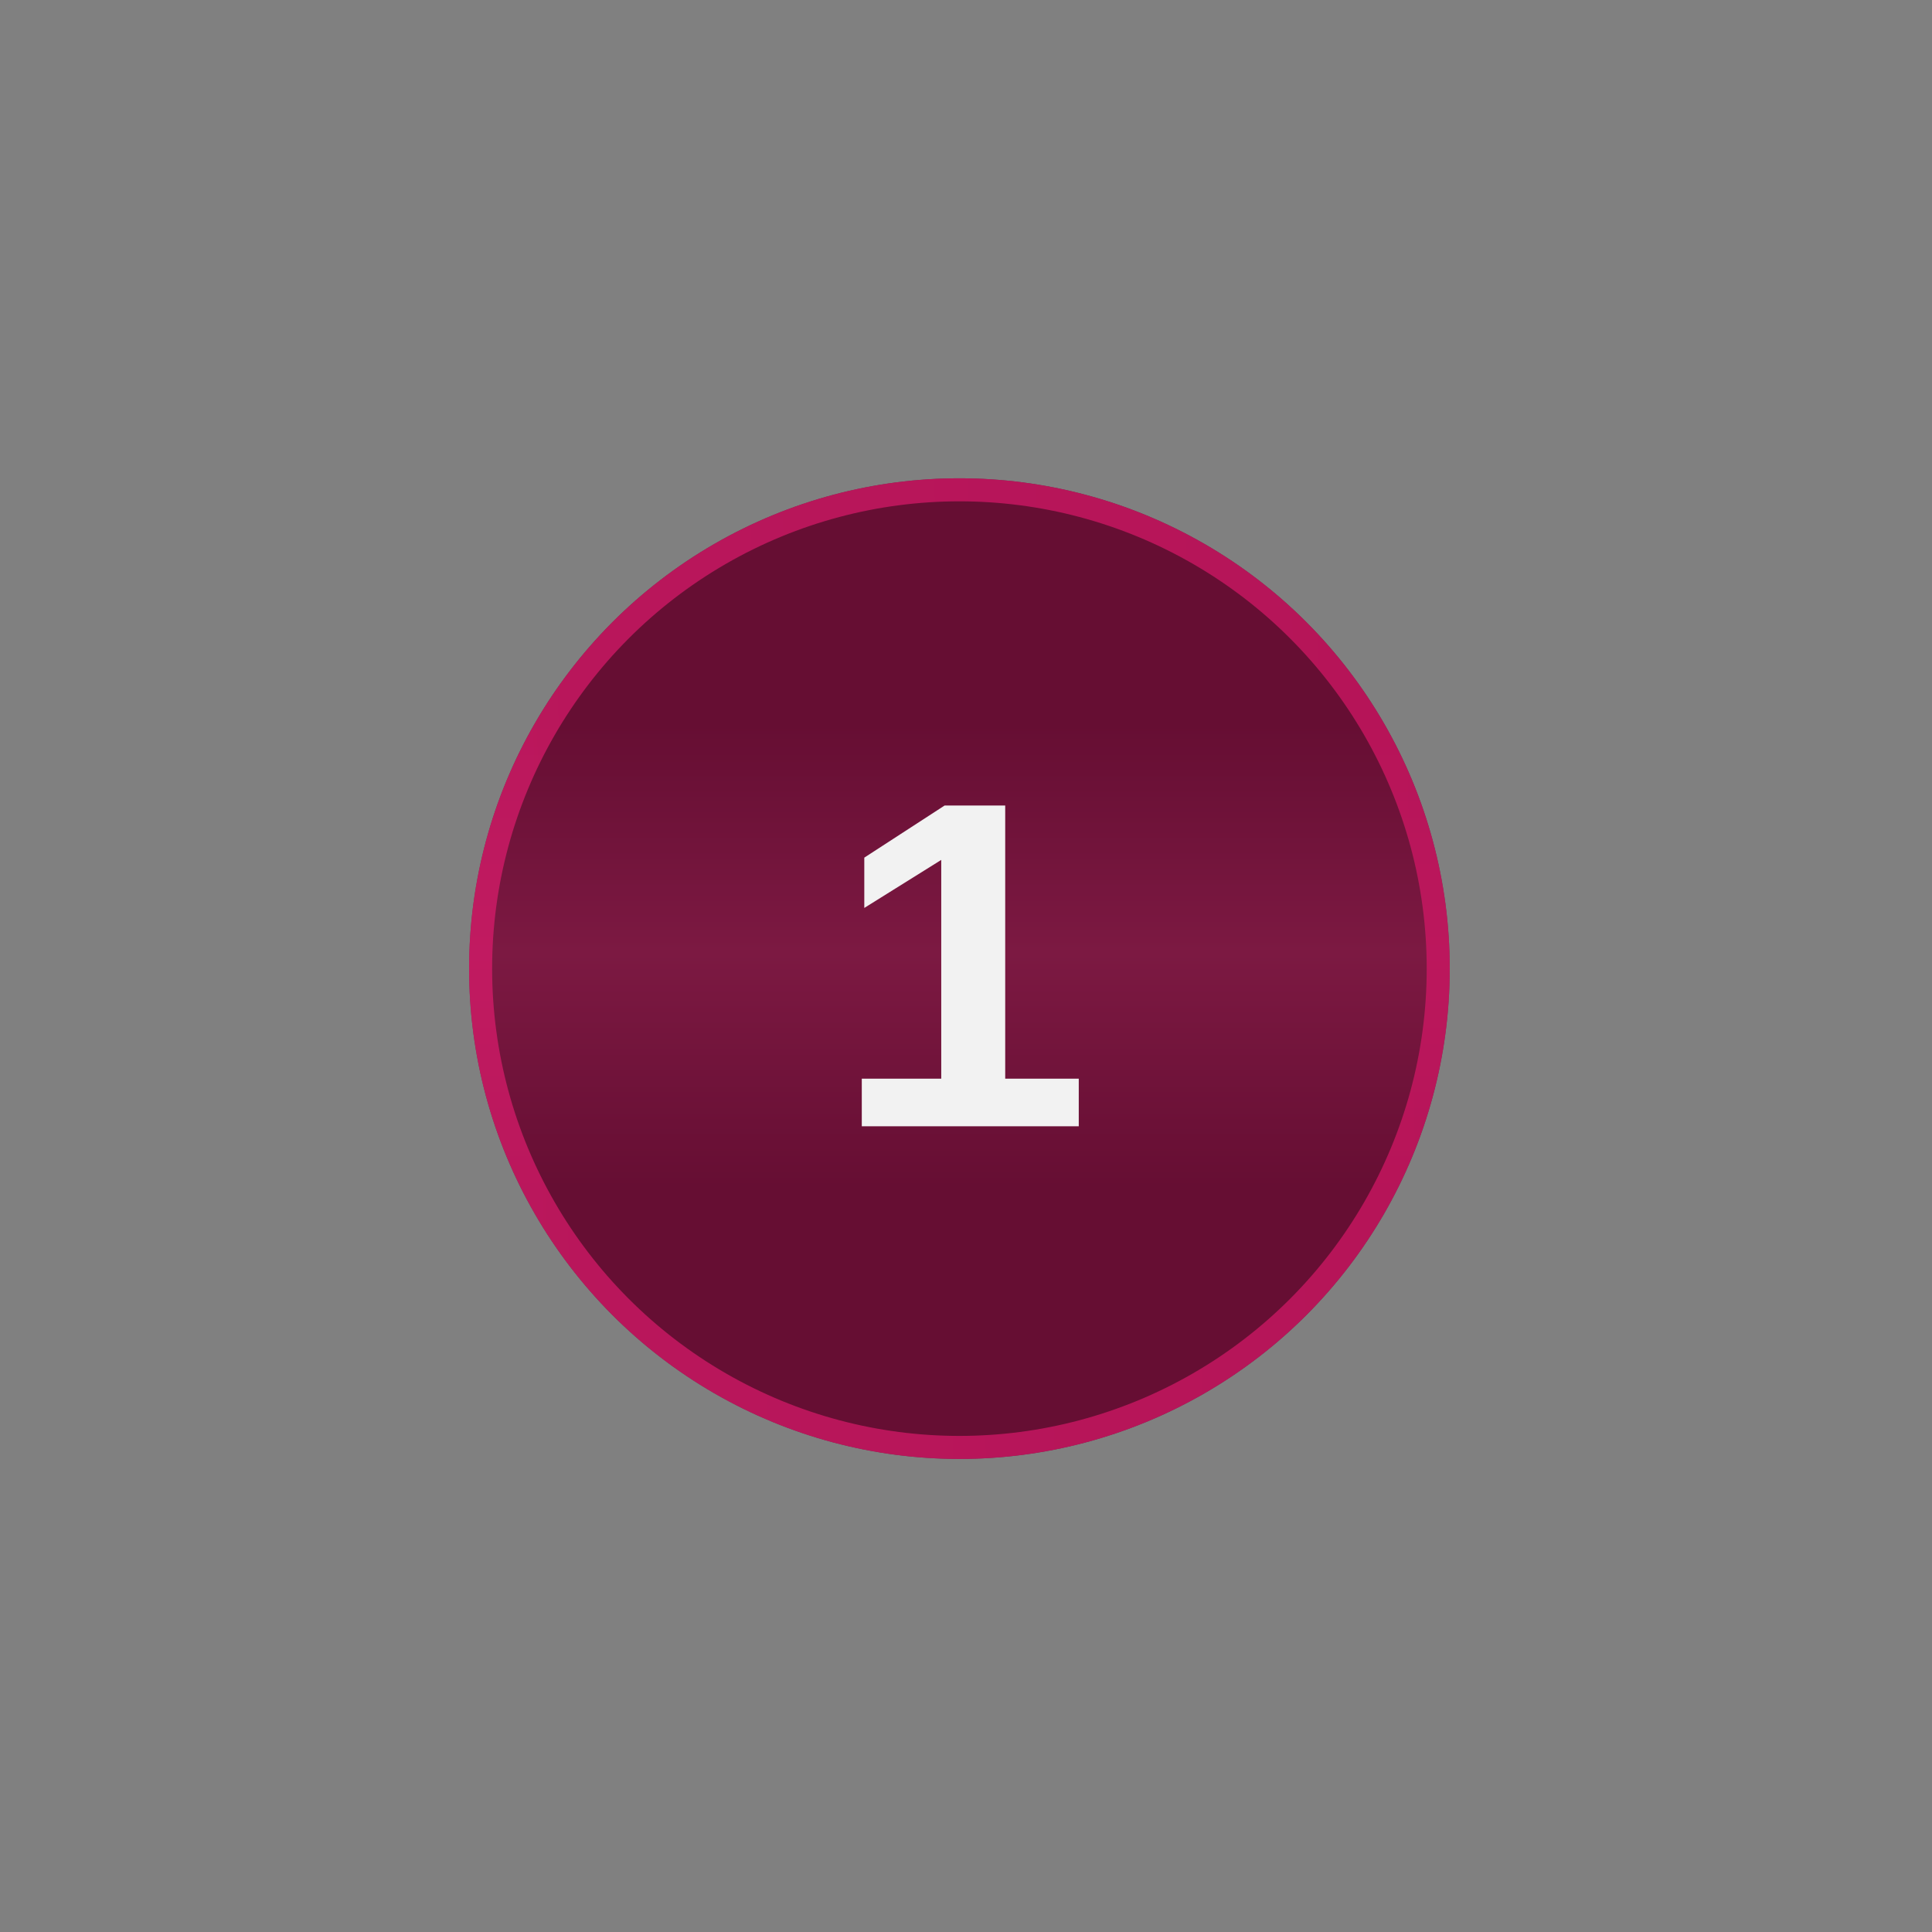
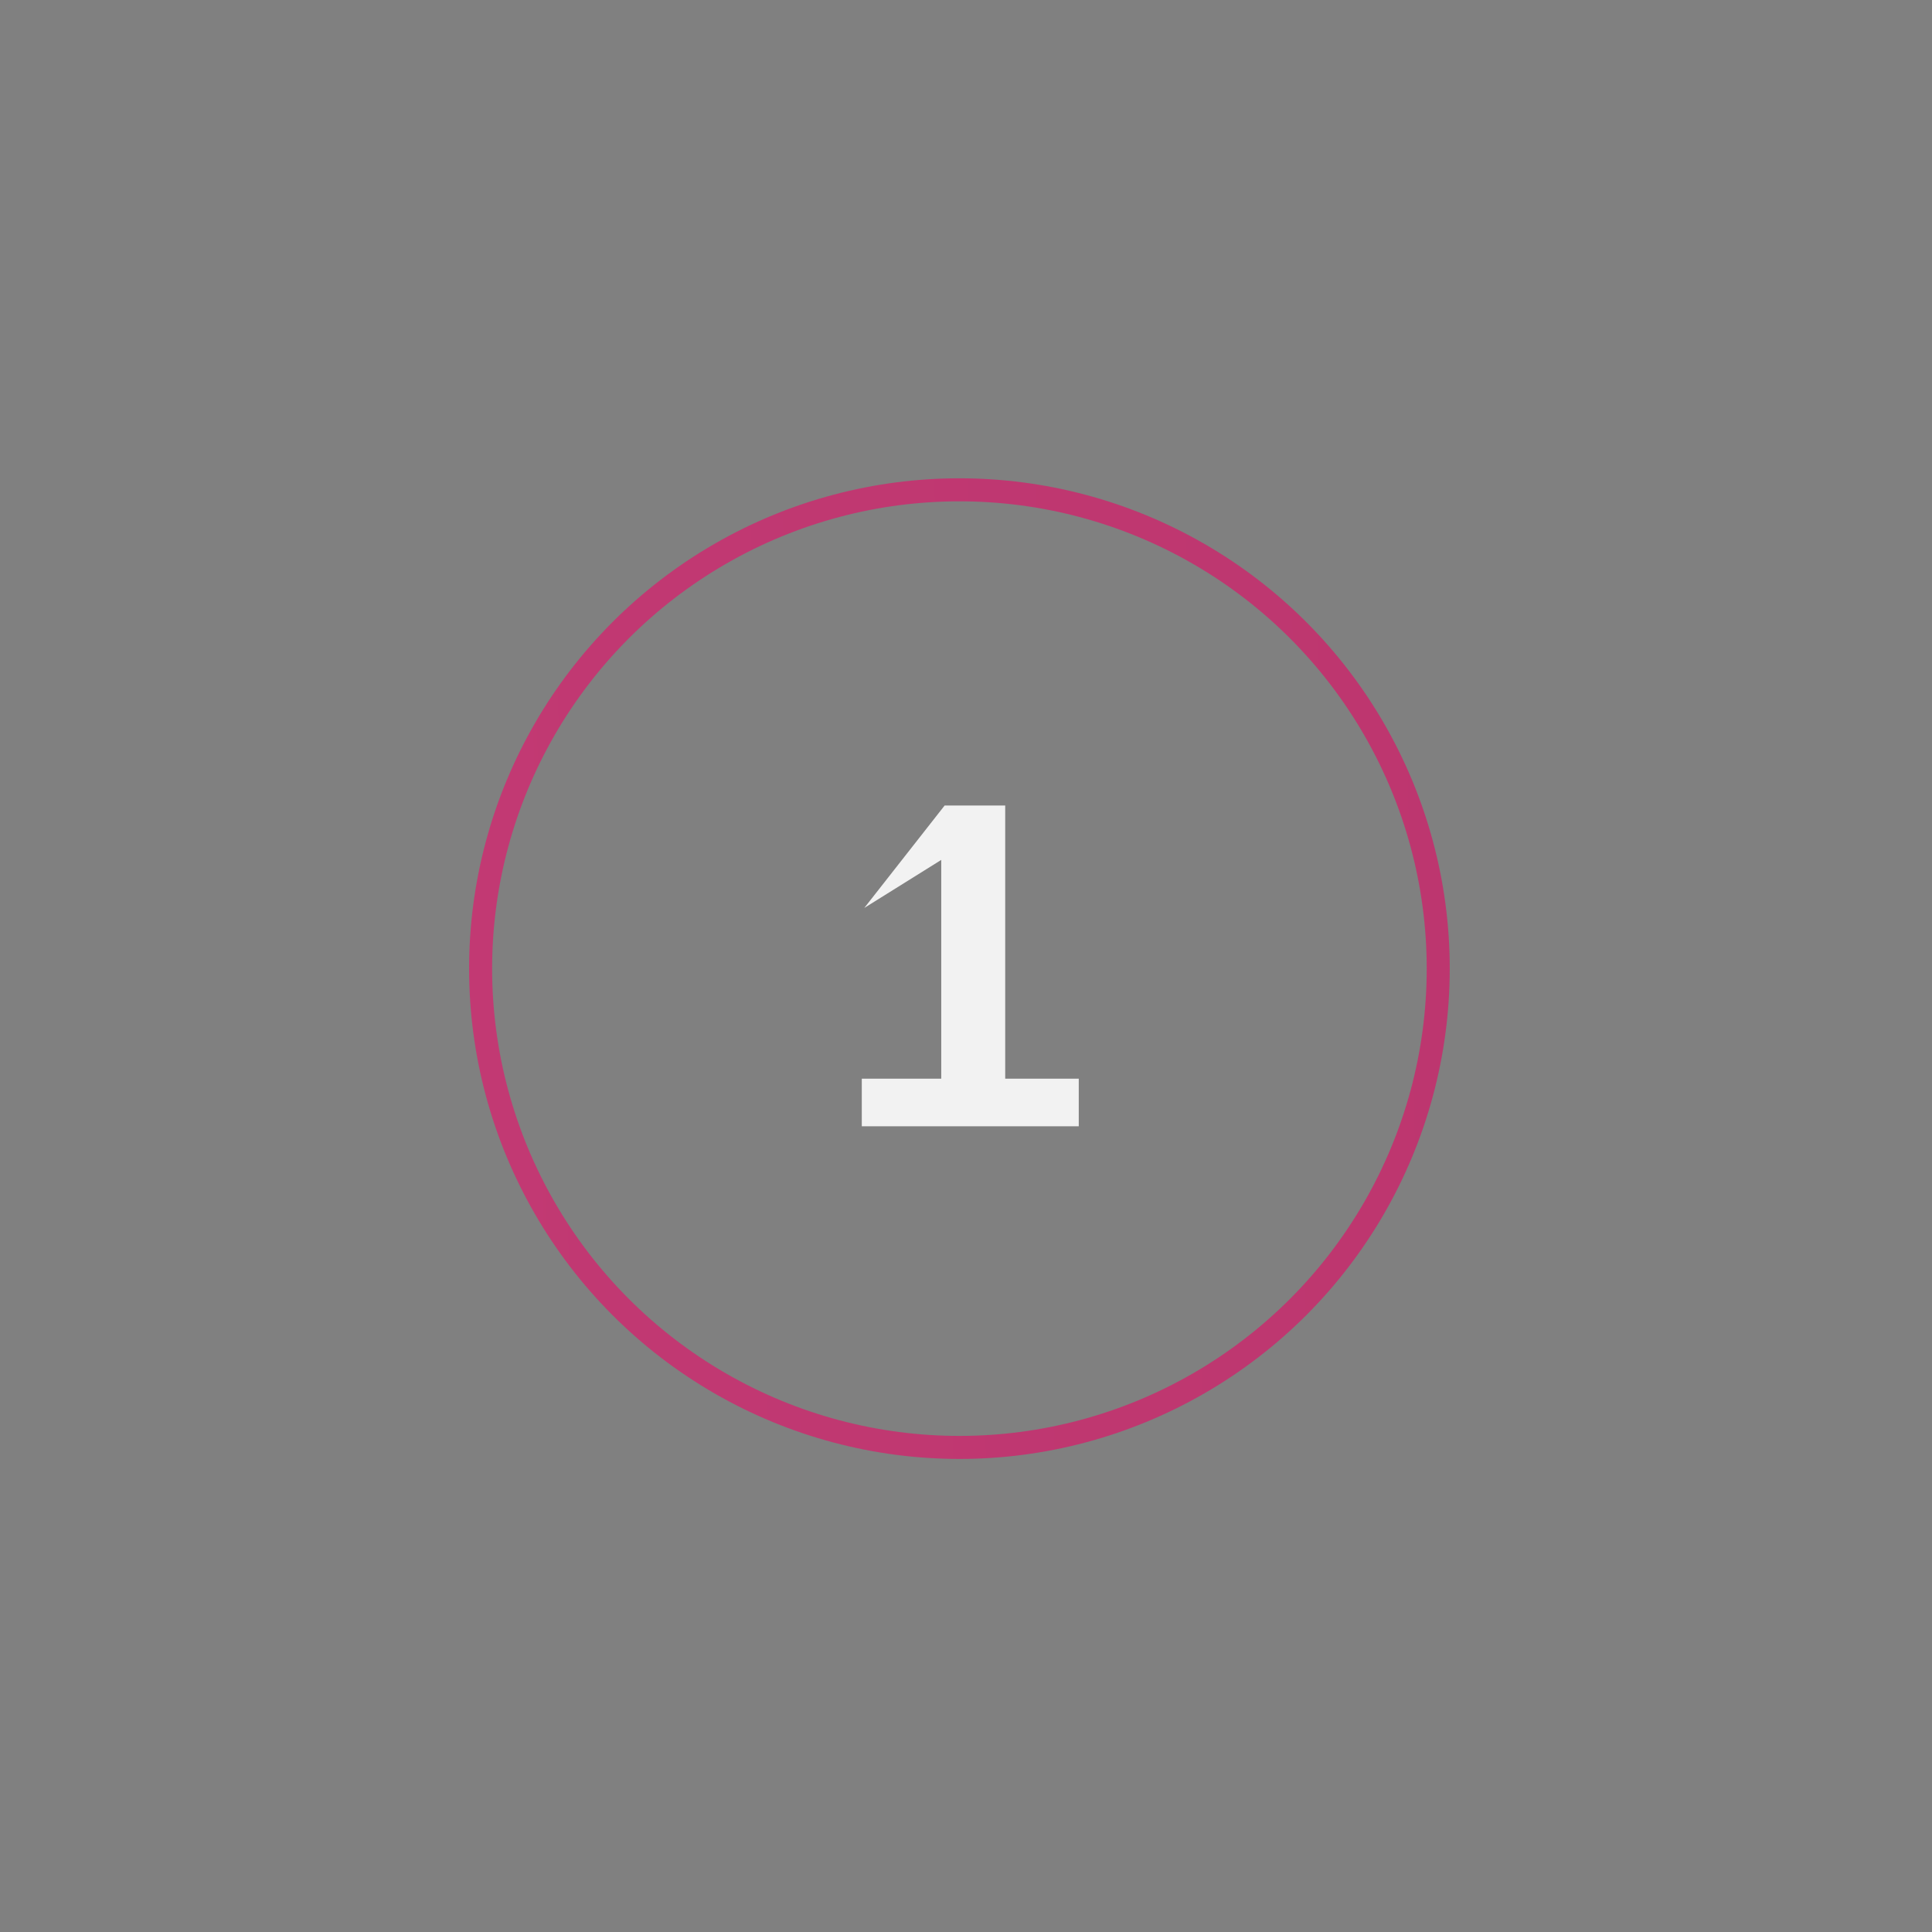
<svg xmlns="http://www.w3.org/2000/svg" width="101" height="101" viewBox="0 0 101 101" fill="none">
  <rect x="0" y="0" width="101" height="101" fill="#808080" stroke="none" />
  <mask id="mask0_516_63" style="mask-type:alpha" maskUnits="userSpaceOnUse" x="0" y="0" width="101" height="101">
    <rect x="0.156" y="0.637" width="100" height="100" fill="#D9D9D9" />
  </mask>
  <g mask="url(#mask0_516_63)">
-     <circle cx="50.156" cy="50.637" r="25.633" fill="url(#paint0_linear_516_63)" />
    <circle cx="50.156" cy="50.637" r="25.031" stroke="url(#paint1_linear_516_63)" stroke-opacity="0.7" stroke-width="1.204" />
-     <path d="M56.395 56.391V58.879H45.052V56.391H49.206V44.954L45.183 47.465V44.835L49.384 42.109H52.55V56.391H56.395Z" fill="#F2F2F2" />
+     <path d="M56.395 56.391V58.879H45.052V56.391H49.206V44.954L45.183 47.465L49.384 42.109H52.55V56.391H56.395Z" fill="#F2F2F2" />
  </g>
  <defs>
    <linearGradient id="paint0_linear_516_63" x1="50.156" y1="25.004" x2="50.156" y2="76.27" gradientUnits="userSpaceOnUse">
      <stop stop-color="#660E33" />
      <stop offset="0.25" stop-color="#660E33" />
      <stop offset="0.484" stop-color="#7C1942" />
      <stop offset="0.724" stop-color="#660E33" />
      <stop offset="1" stop-color="#660E33" />
    </linearGradient>
    <linearGradient id="paint1_linear_516_63" x1="77.006" y1="41.344" x2="21.319" y2="42.402" gradientUnits="userSpaceOnUse">
      <stop stop-color="#D81768" />
      <stop offset="1" stop-color="#DF1B6E" />
    </linearGradient>
  </defs>
</svg>